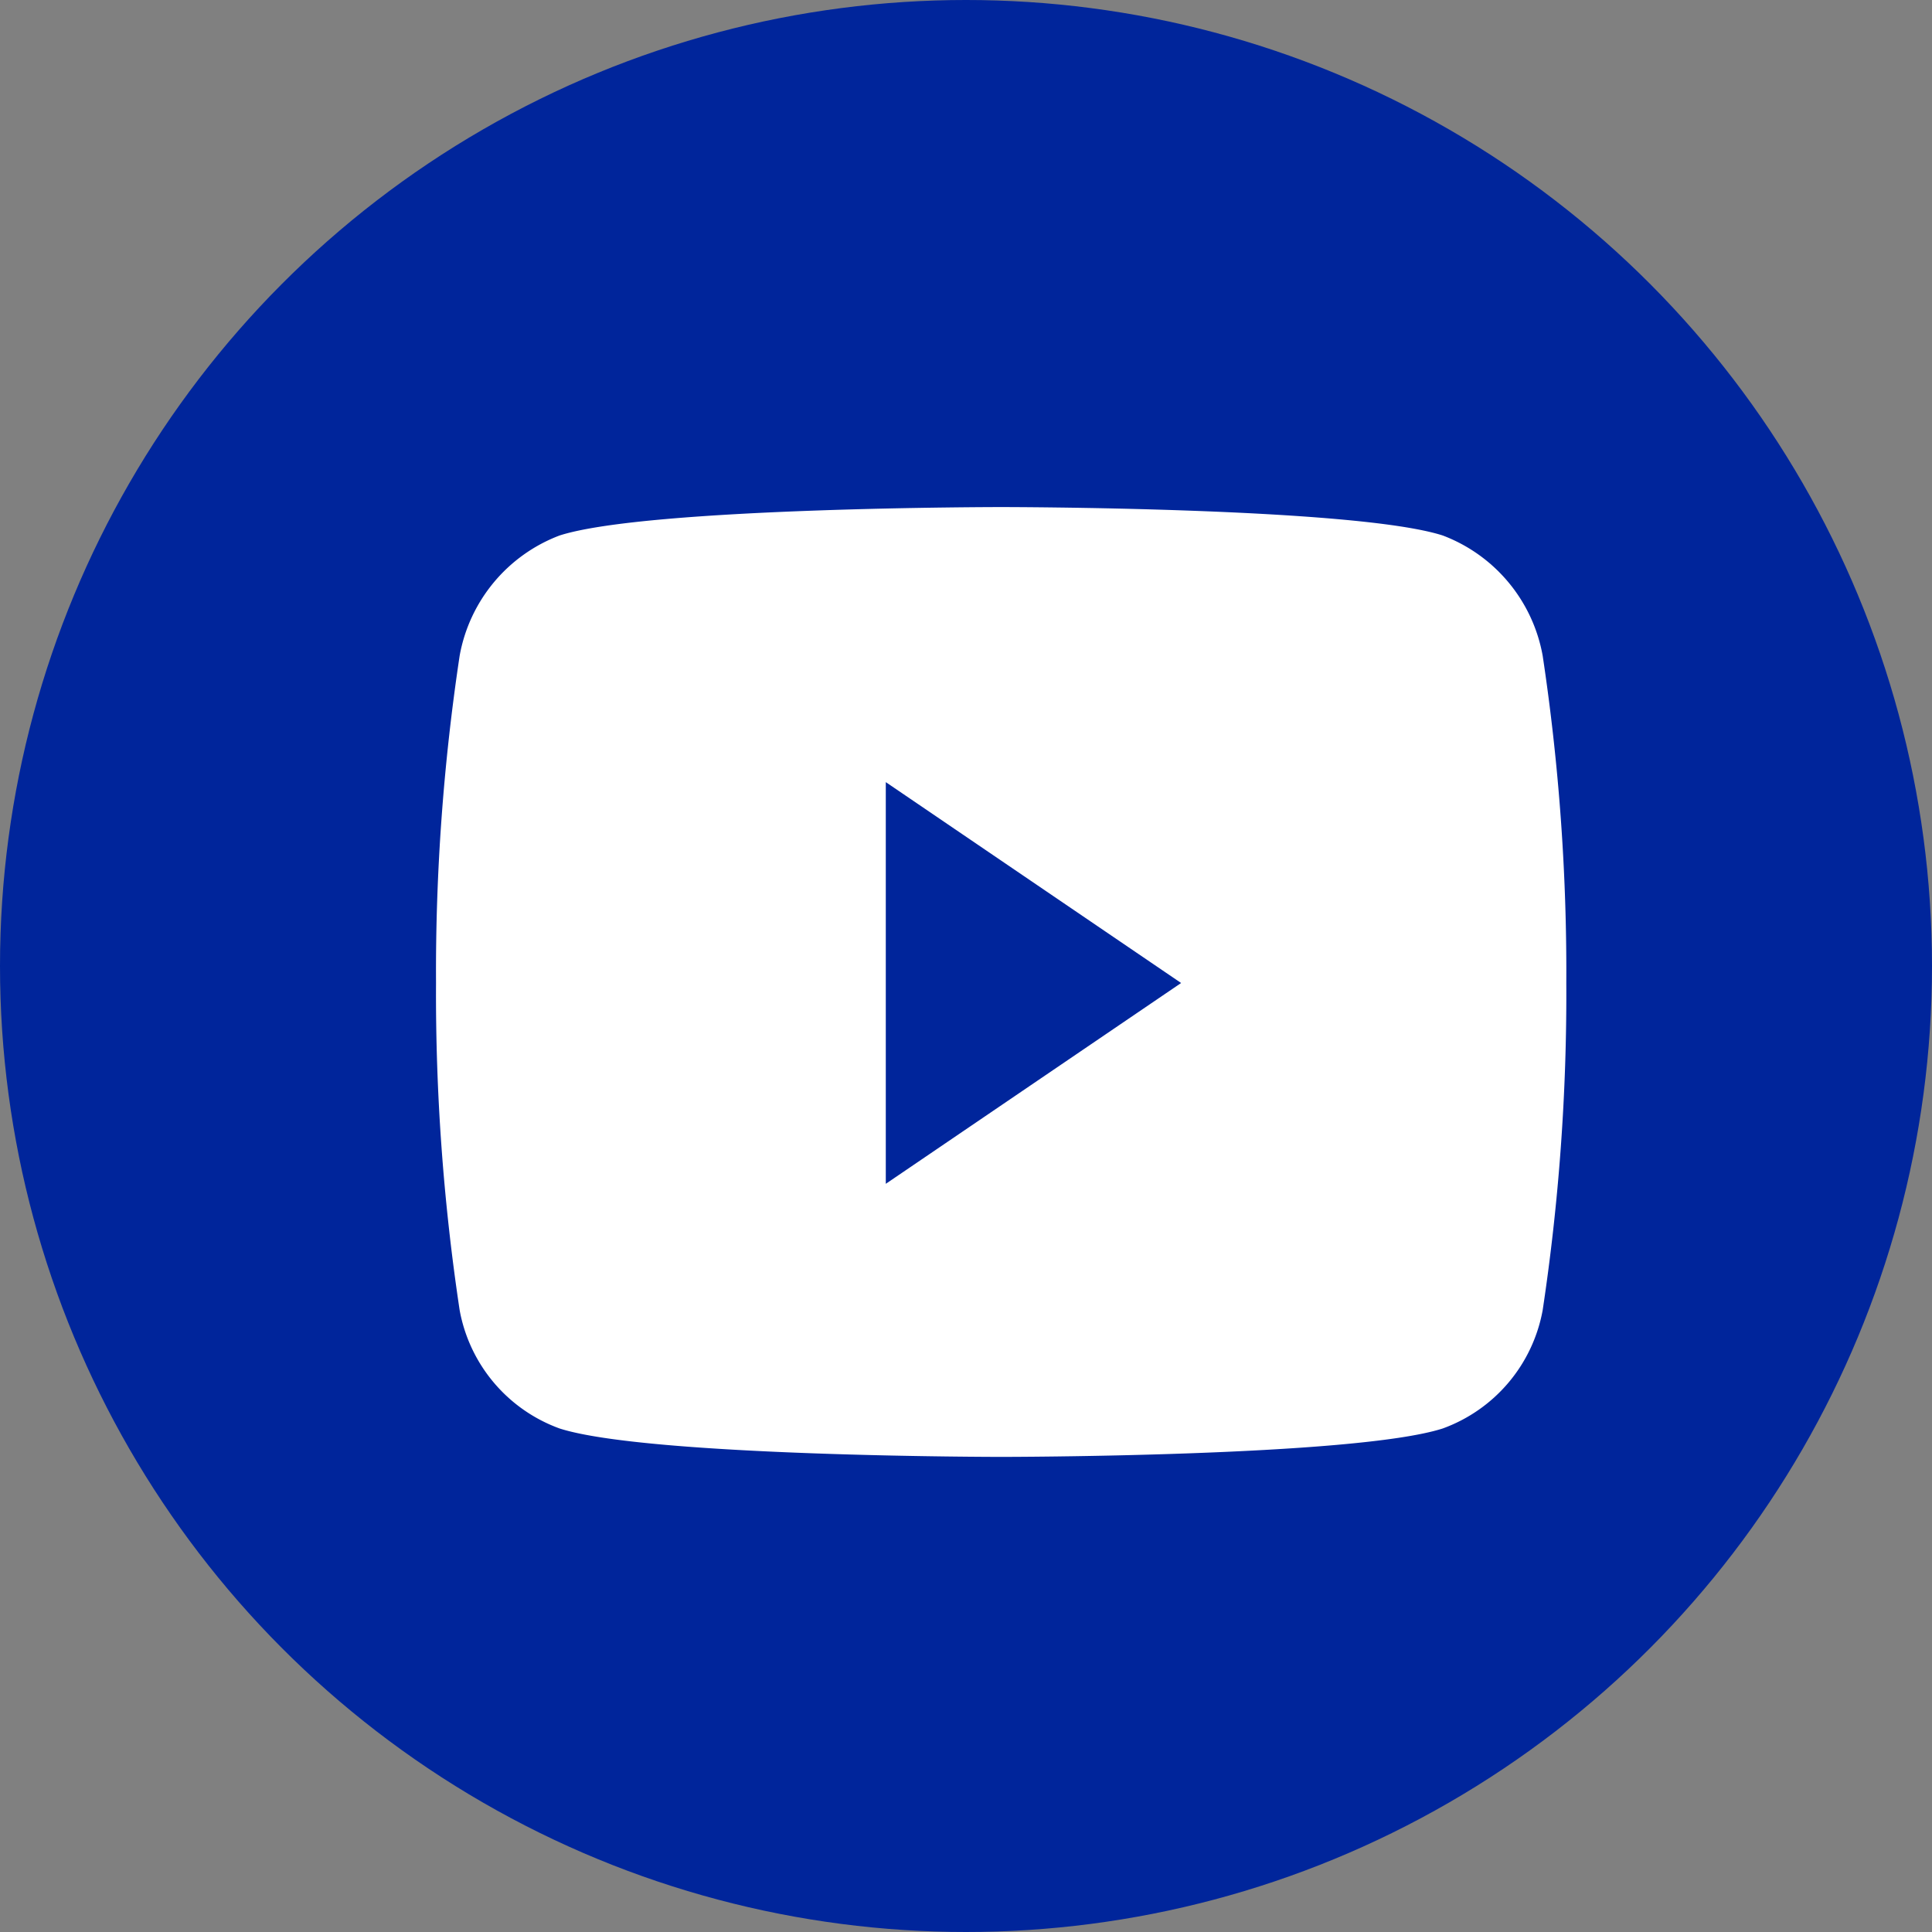
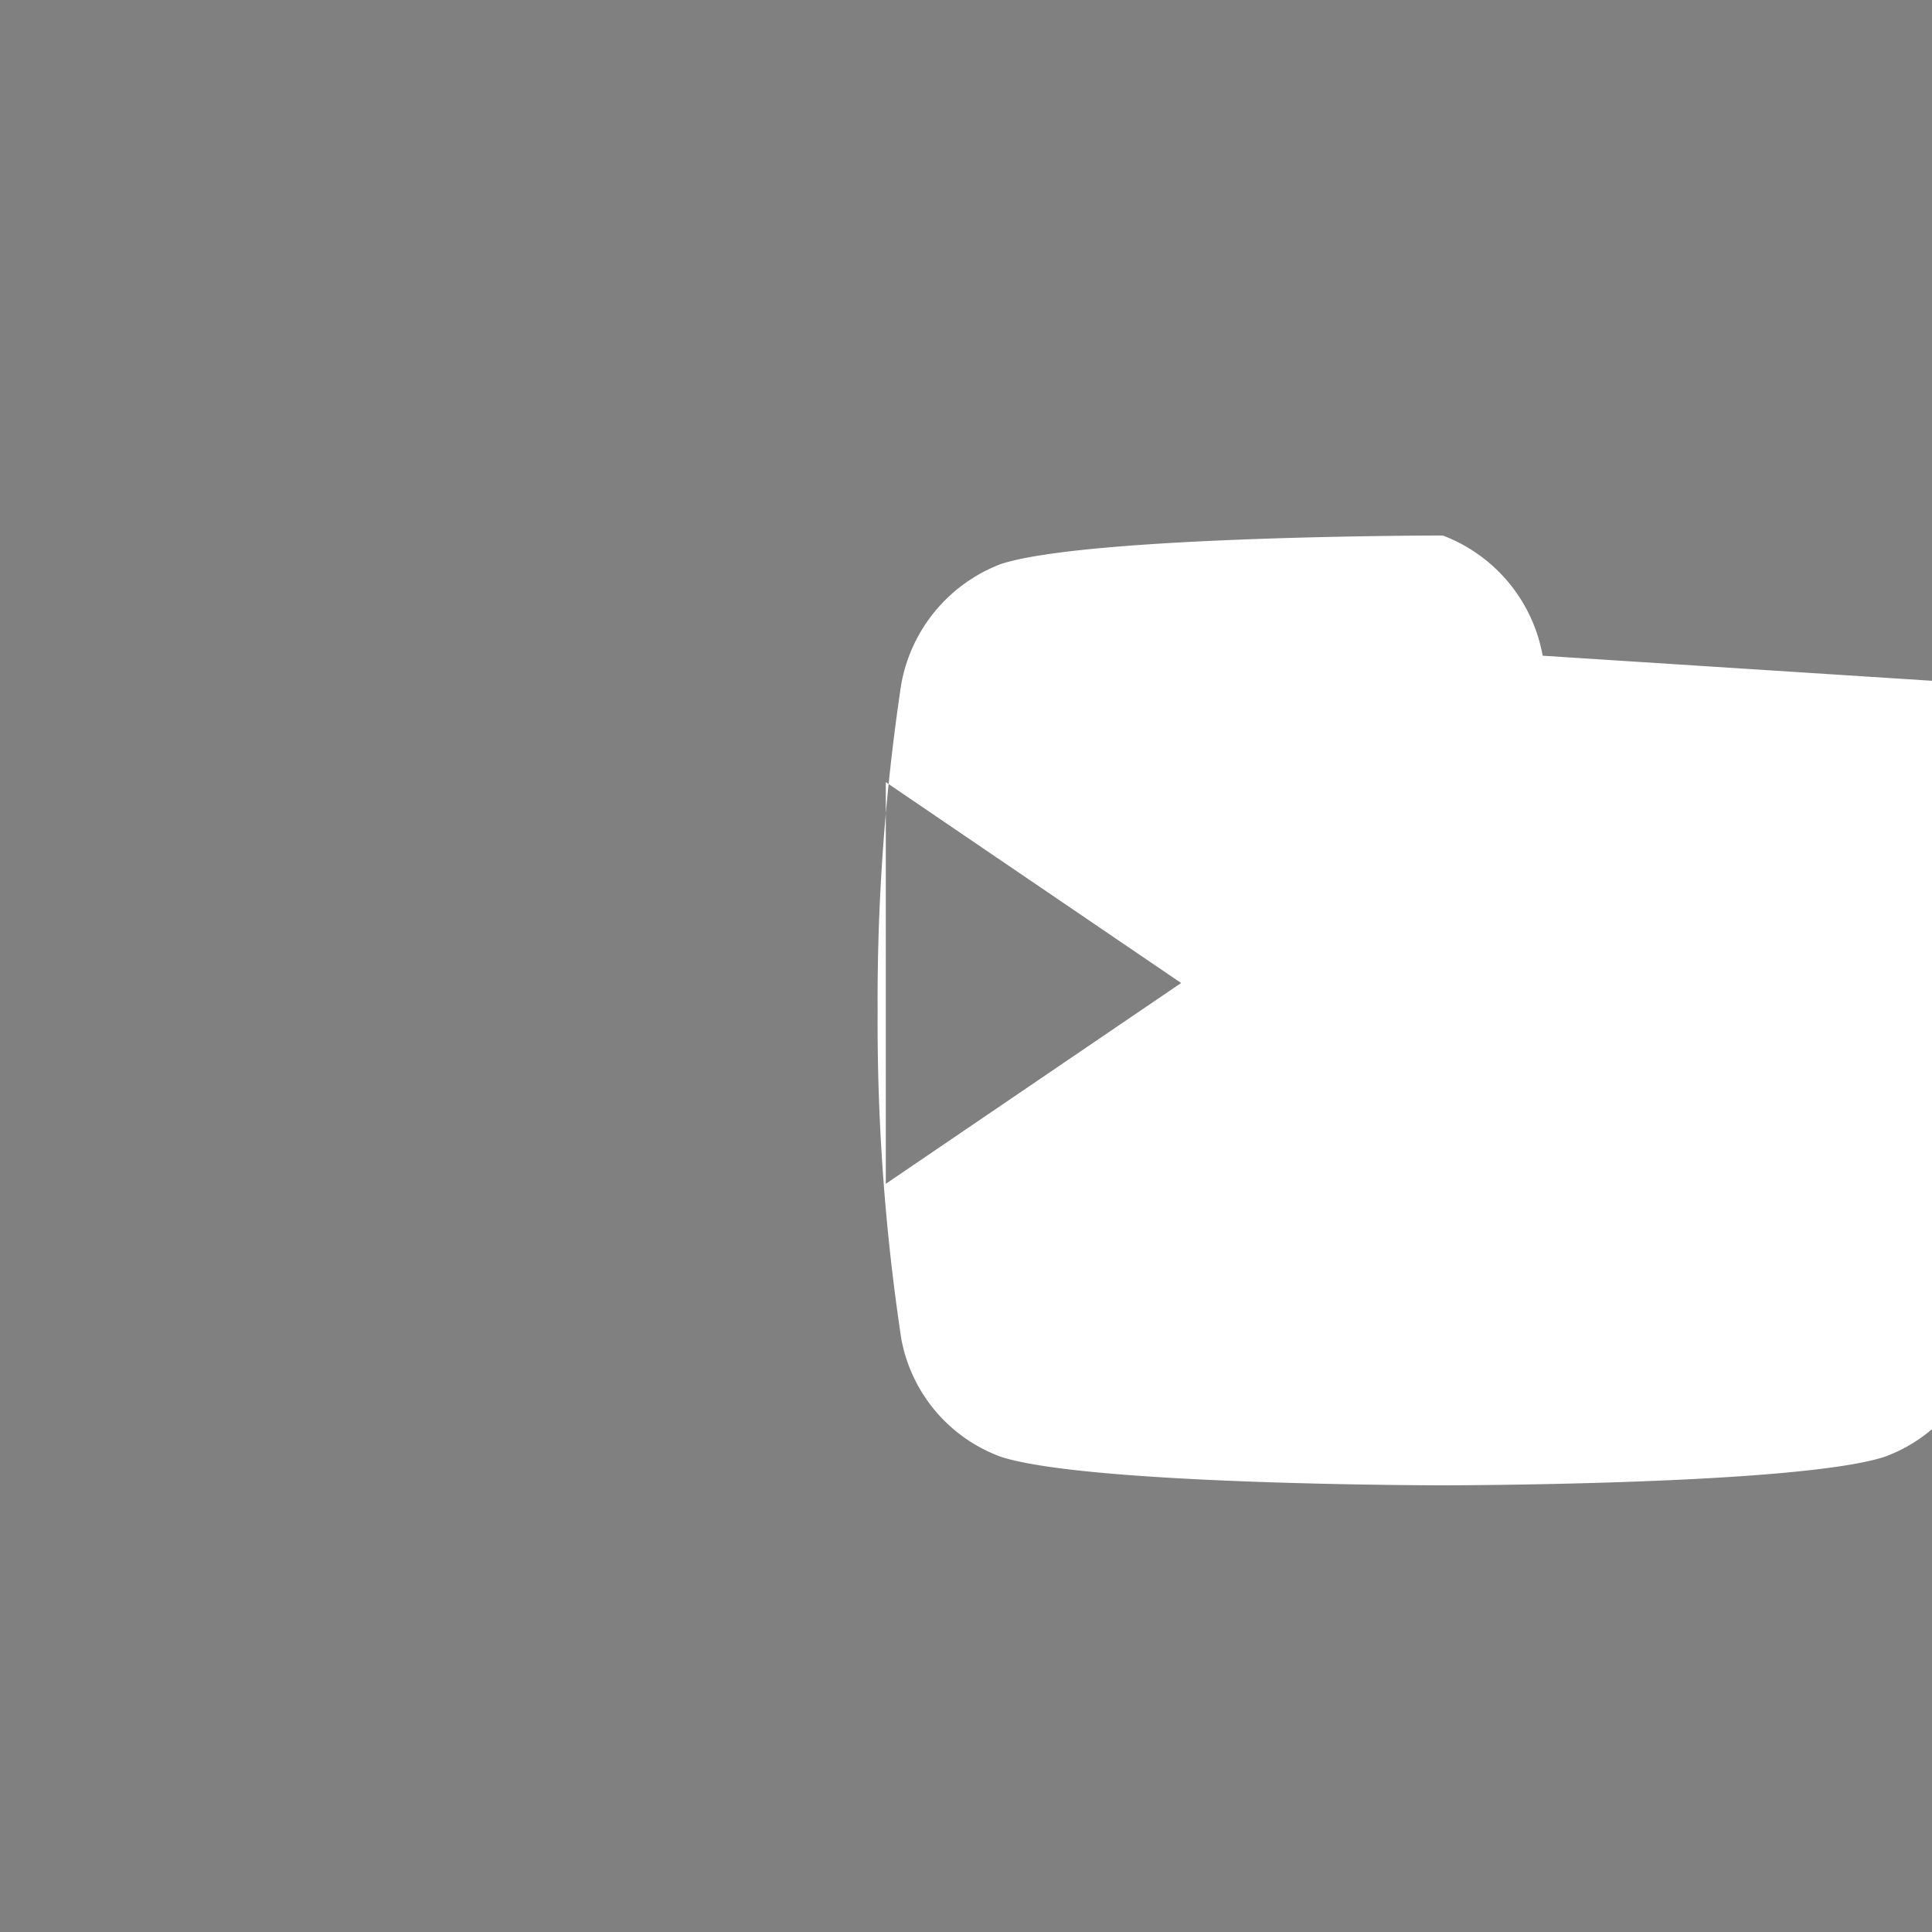
<svg xmlns="http://www.w3.org/2000/svg" id="Youtube" width="35" height="35" viewBox="0 0 35 35">
  <rect x="0" y="0" width="35" height="35" fill="#808080" stroke="none" />
-   <circle id="Ellipse_6" data-name="Ellipse 6" cx="17.5" cy="17.5" r="17.5" fill="#00259b" />
-   <path id="Icon_awesome-youtube" data-name="Icon awesome-youtube" d="M21.093,7.192a2.873,2.873,0,0,0-1.81-2.178c-1.6-.515-8-.515-8-.515s-6.4,0-8,.515a2.873,2.873,0,0,0-1.81,2.178,38.427,38.427,0,0,0-.428,5.928,38.427,38.427,0,0,0,.428,5.928,2.819,2.819,0,0,0,1.81,2.143c1.6.515,8,.515,8,.515s6.4,0,8-.515a2.819,2.819,0,0,0,1.81-2.143,38.427,38.427,0,0,0,.428-5.928,38.427,38.427,0,0,0-.428-5.928Zm-11.9,9.567V9.482l5.35,3.639-5.35,3.638Z" transform="translate(6.854 4.687)" fill="#fff" />
+   <path id="Icon_awesome-youtube" data-name="Icon awesome-youtube" d="M21.093,7.192a2.873,2.873,0,0,0-1.81-2.178s-6.4,0-8,.515a2.873,2.873,0,0,0-1.81,2.178,38.427,38.427,0,0,0-.428,5.928,38.427,38.427,0,0,0,.428,5.928,2.819,2.819,0,0,0,1.81,2.143c1.6.515,8,.515,8,.515s6.4,0,8-.515a2.819,2.819,0,0,0,1.81-2.143,38.427,38.427,0,0,0,.428-5.928,38.427,38.427,0,0,0-.428-5.928Zm-11.9,9.567V9.482l5.35,3.639-5.35,3.638Z" transform="translate(6.854 4.687)" fill="#fff" />
</svg>